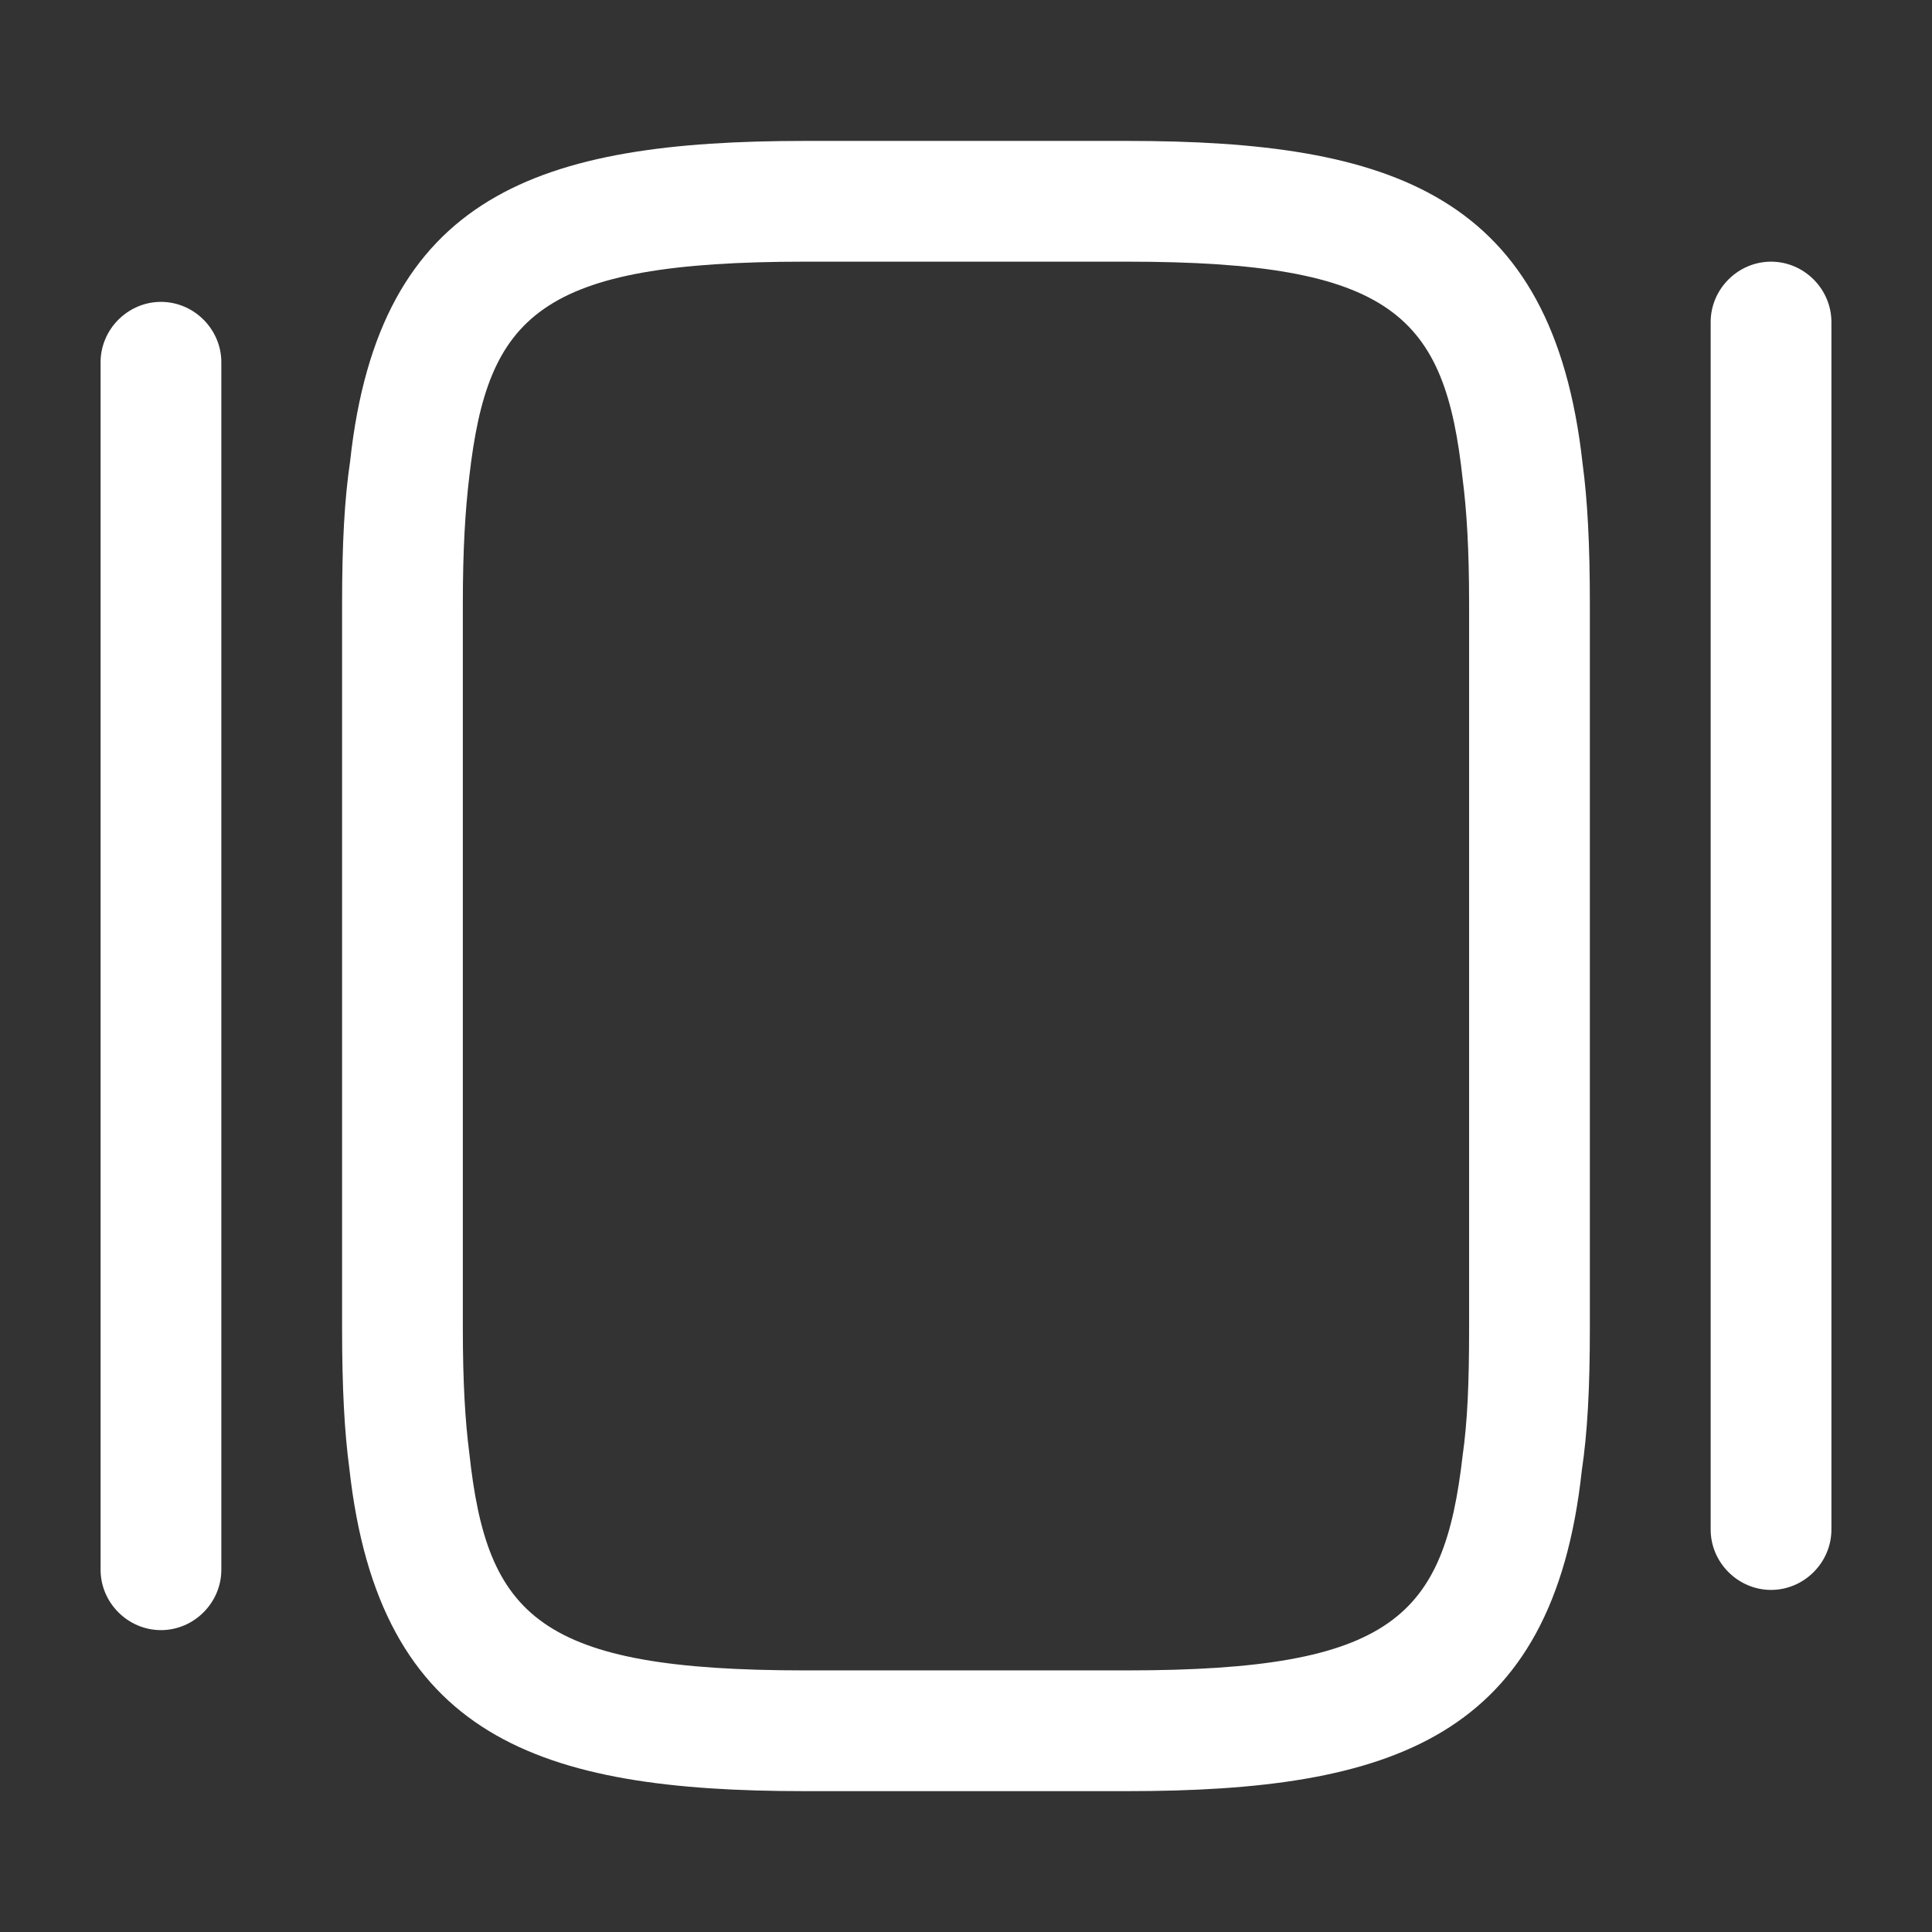
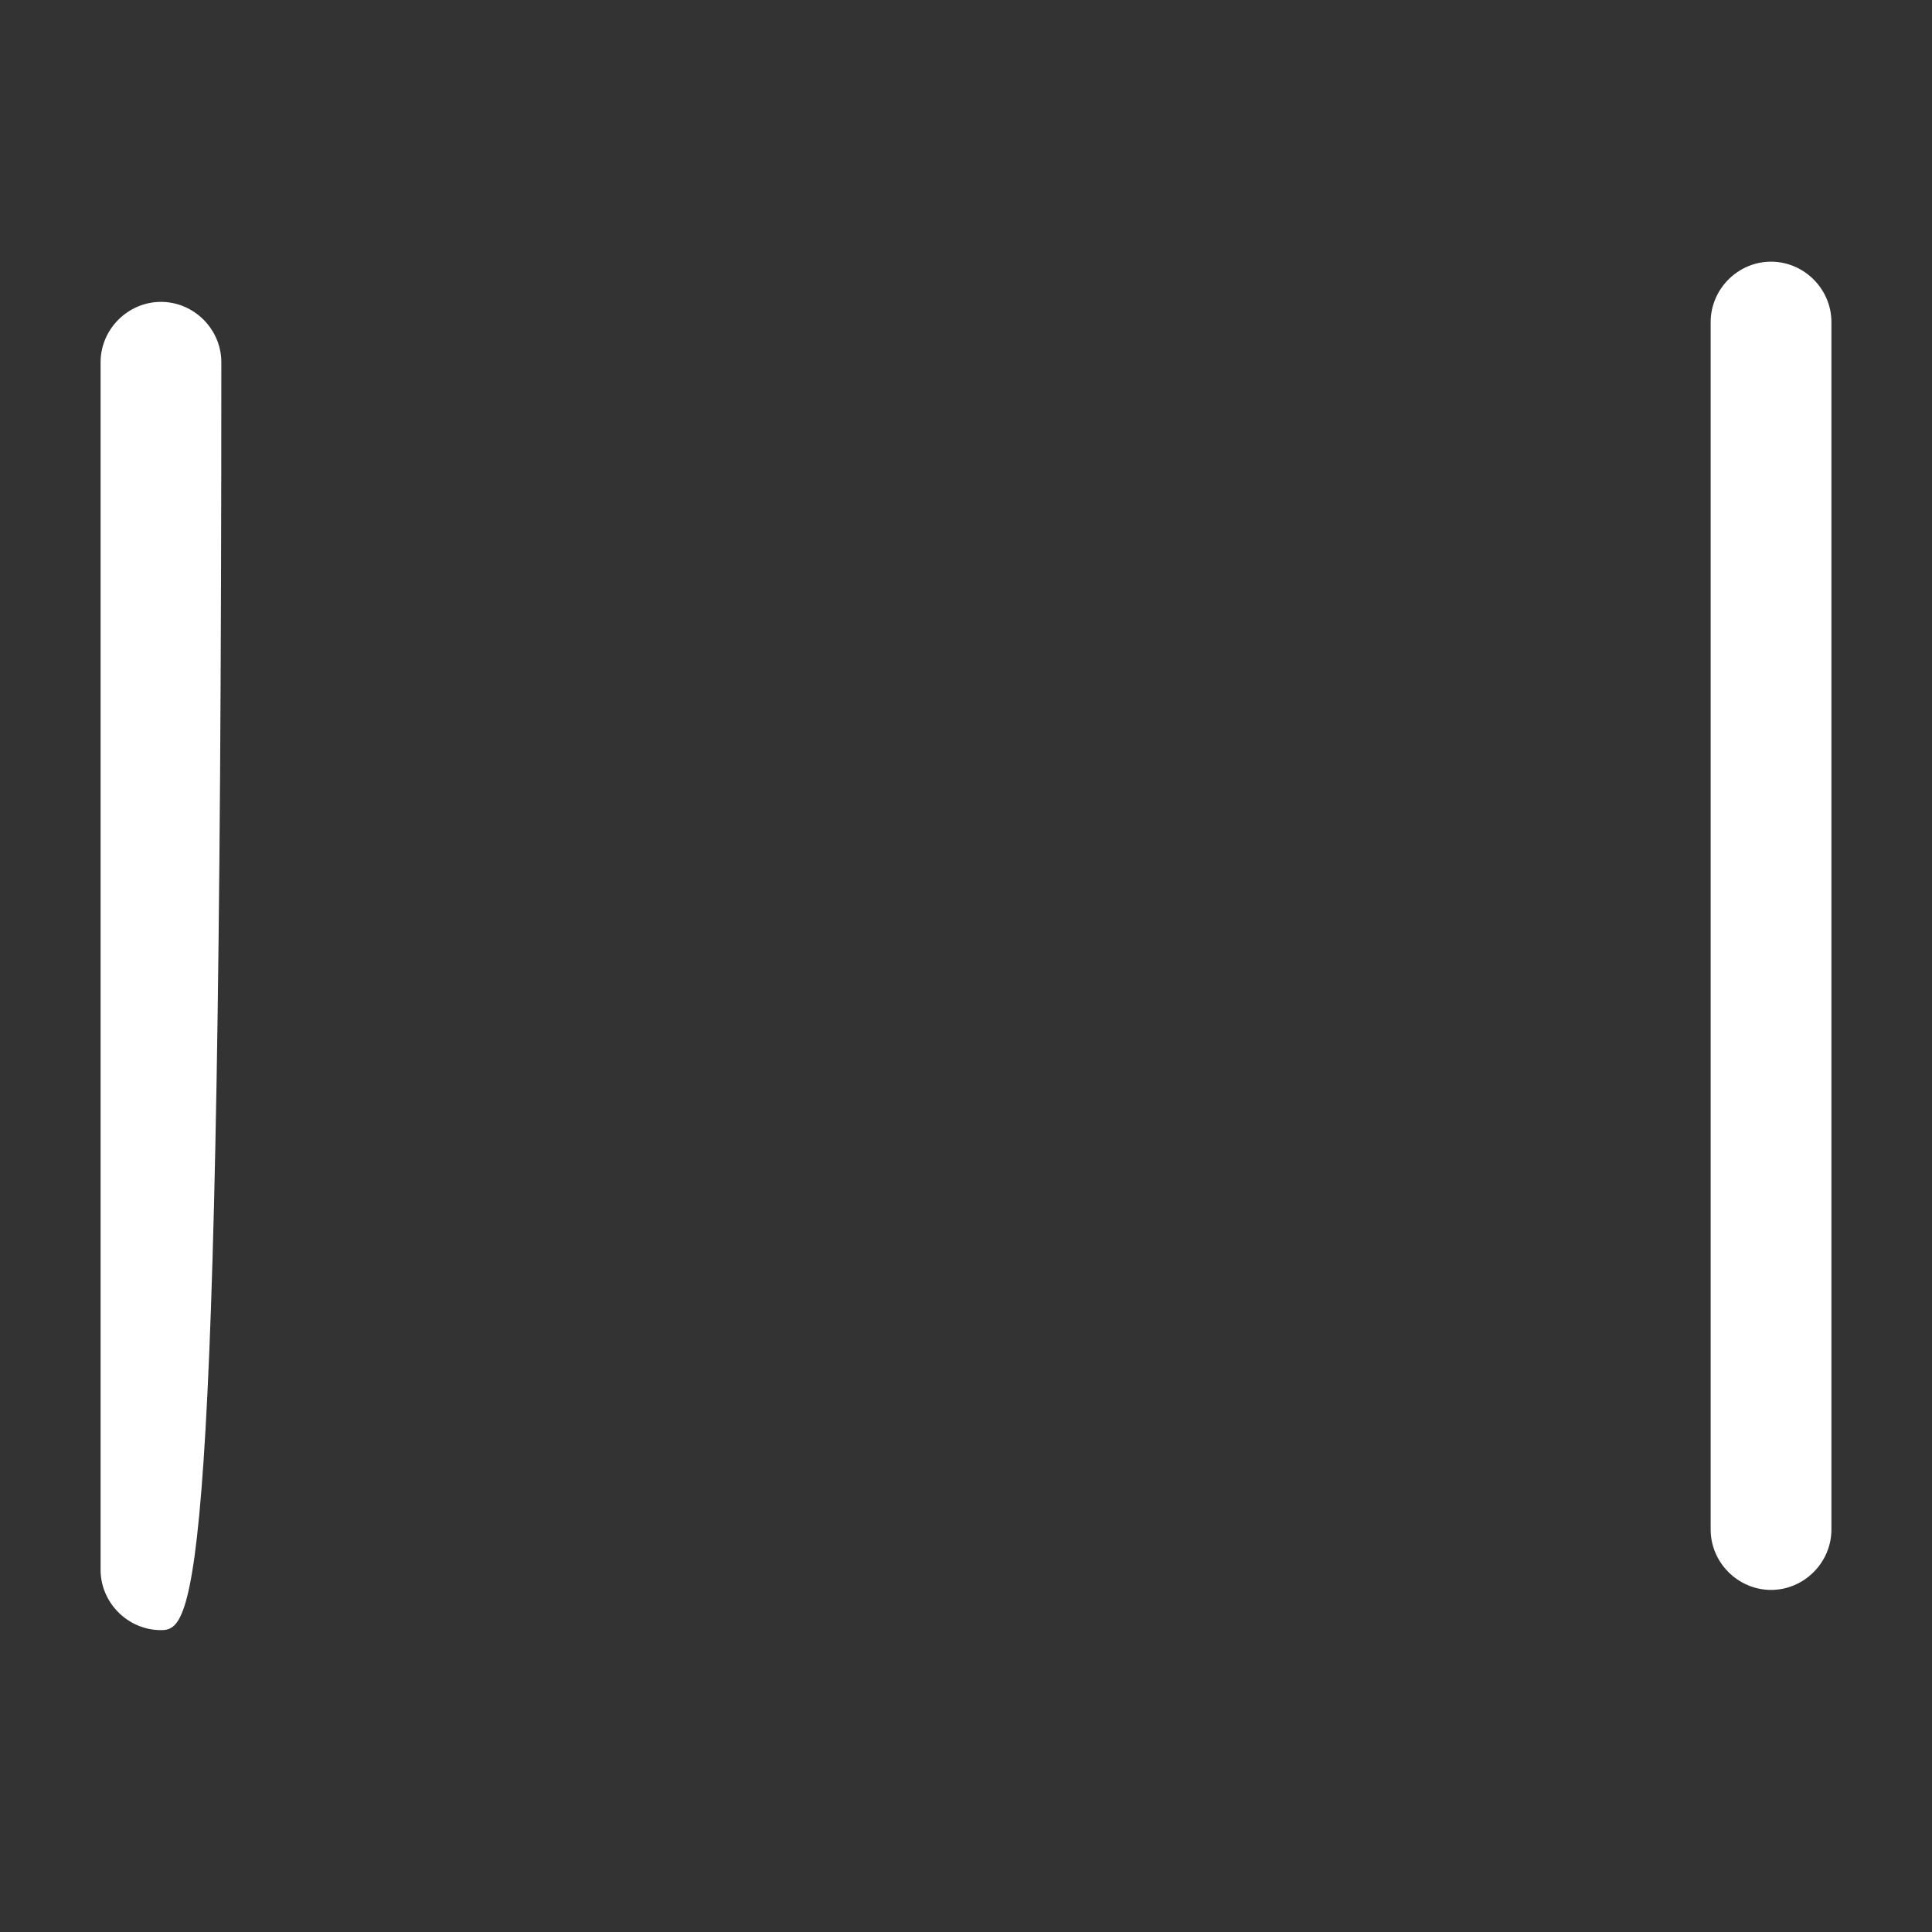
<svg xmlns="http://www.w3.org/2000/svg" width="32" height="32" viewBox="0 0 32 32" fill="none">
  <rect x="0" y="0" width="32" height="32" fill="#333333" stroke="none" />
-   <path d="M18.666 29.667H13.333C8.933 29.667 6.279 28.787 5.786 24.321C5.706 23.721 5.666 23.001 5.666 22.001V10.001C5.666 9.001 5.706 8.267 5.799 7.641C6.279 3.214 8.933 2.334 13.333 2.334H18.666C23.066 2.334 25.719 3.214 26.213 7.681C26.293 8.281 26.333 9.001 26.333 10.001V22.001C26.333 23.001 26.293 23.734 26.199 24.361C25.719 28.787 23.066 29.667 18.666 29.667ZM13.333 4.334C8.919 4.334 8.079 5.227 7.773 7.894C7.706 8.454 7.666 9.094 7.666 10.001V22.001C7.666 22.907 7.706 23.547 7.773 24.067C8.066 26.774 8.919 27.667 13.333 27.667H18.666C23.079 27.667 23.919 26.774 24.226 24.107C24.306 23.547 24.333 22.907 24.333 22.001V10.001C24.333 9.094 24.293 8.454 24.226 7.934C23.933 5.227 23.079 4.334 18.666 4.334H13.333Z" fill="white" />
-   <path d="M2.666 27C2.119 27 1.666 26.547 1.666 26V6C1.666 5.453 2.119 5 2.666 5C3.213 5 3.666 5.453 3.666 6V26C3.666 26.547 3.213 27 2.666 27Z" fill="white" />
+   <path d="M2.666 27C2.119 27 1.666 26.547 1.666 26V6C1.666 5.453 2.119 5 2.666 5C3.213 5 3.666 5.453 3.666 6C3.666 26.547 3.213 27 2.666 27Z" fill="white" />
  <path d="M29.334 26.334C28.787 26.334 28.334 25.881 28.334 25.334V5.334C28.334 4.787 28.787 4.334 29.334 4.334C29.881 4.334 30.334 4.787 30.334 5.334V25.334C30.334 25.881 29.881 26.334 29.334 26.334Z" fill="white" />
</svg>